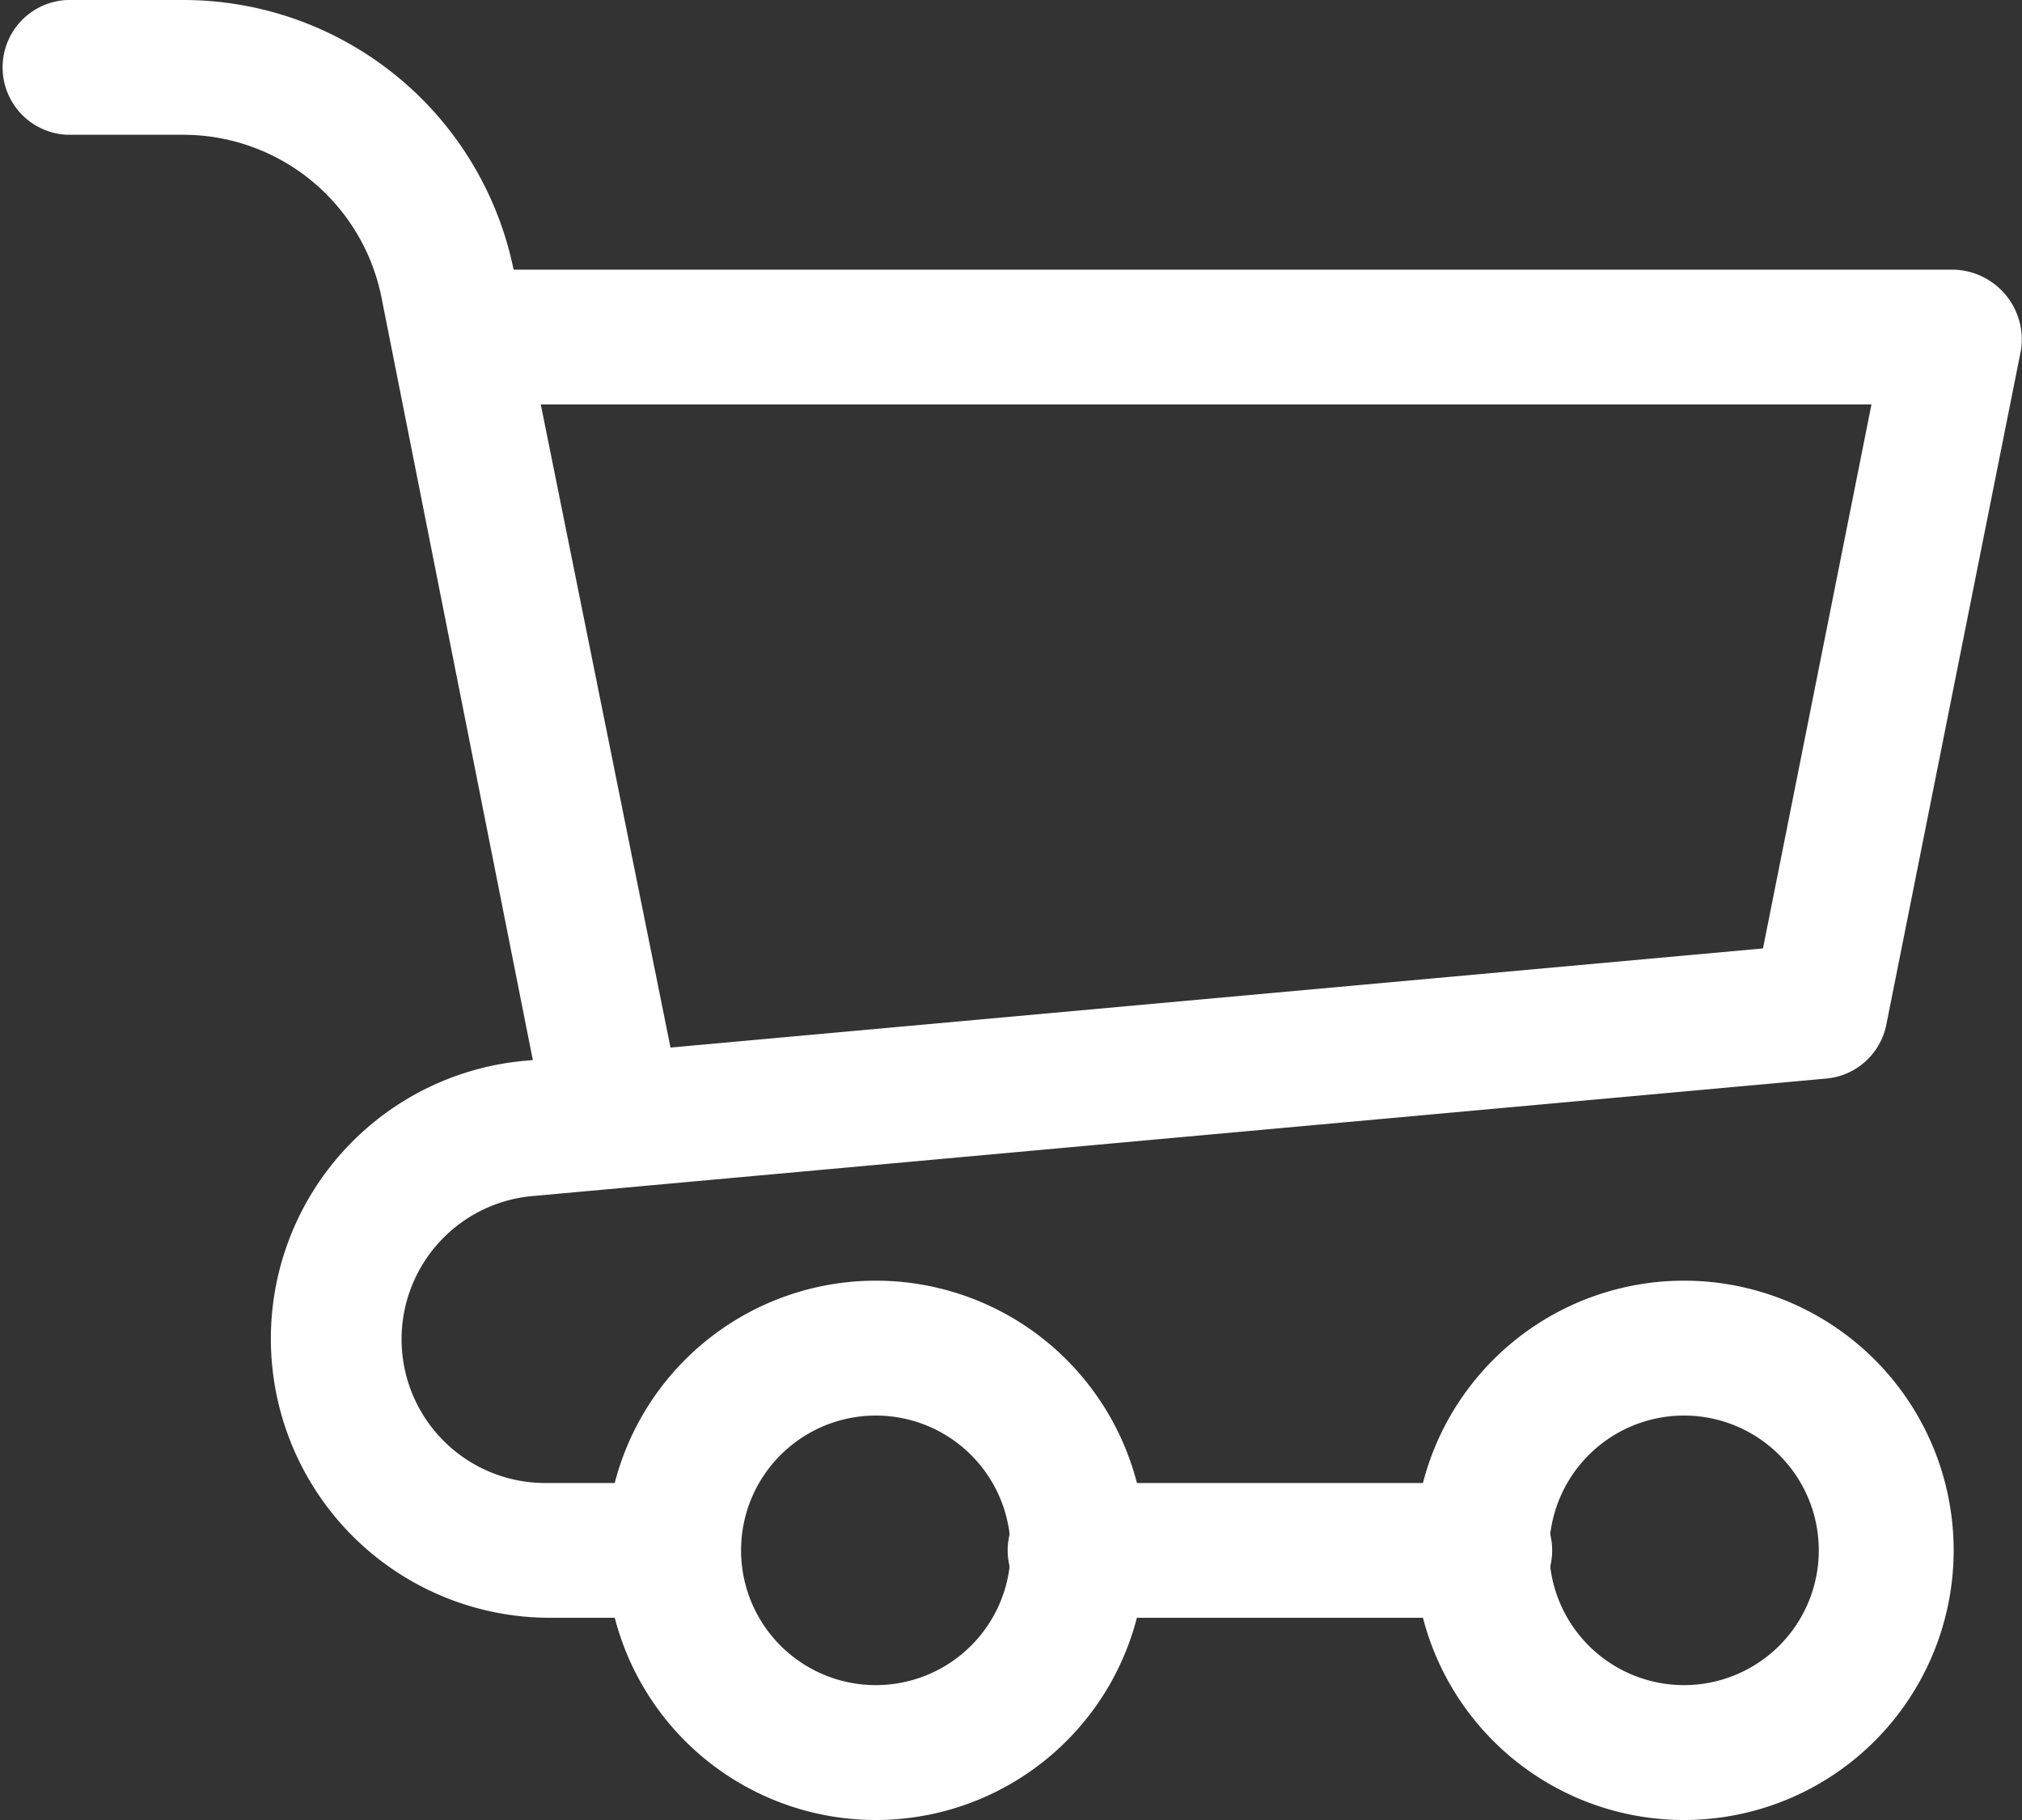
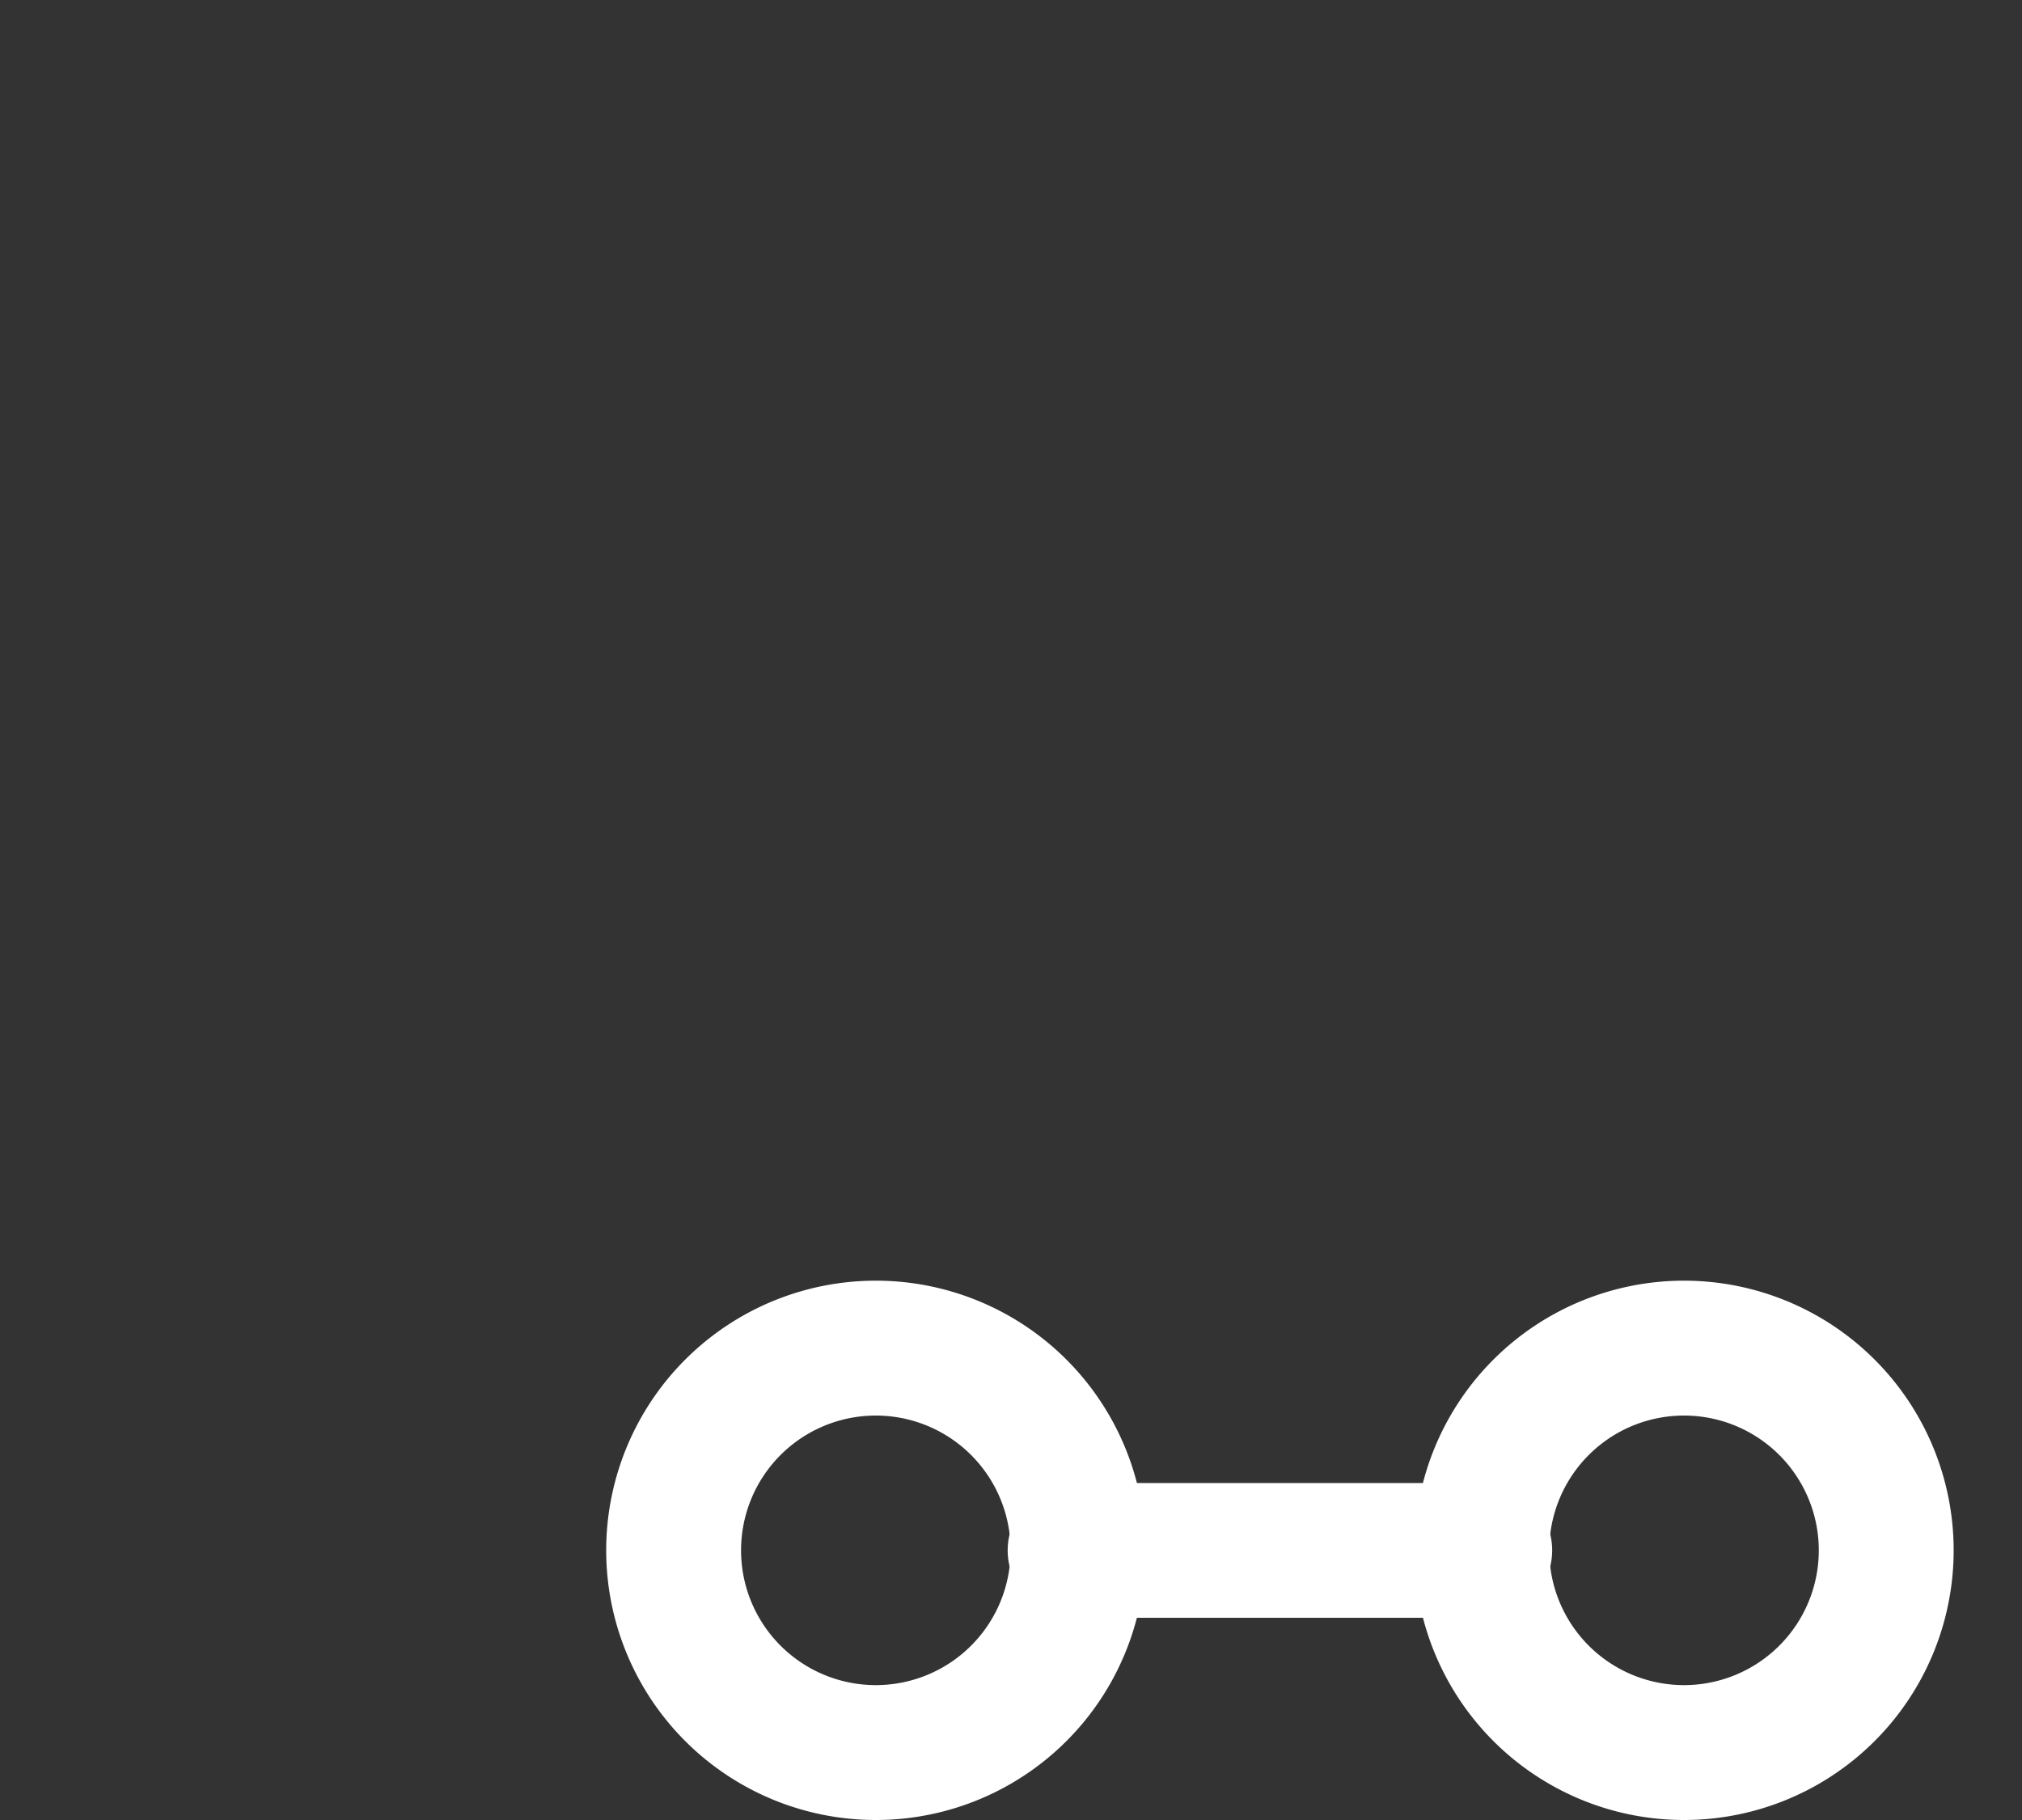
<svg xmlns="http://www.w3.org/2000/svg" width="20" height="18" viewBox="0 0 20 18">
  <rect x="0" y="0" width="20" height="18" fill="#333333" stroke="none" />
  <g id="Layer_61" data-name="Layer 61" transform="translate(-1 -3)">
-     <path id="Path_60" data-name="Path 60" d="M7,14.333a.667.667,0,0,1-.667-.533L4.773,5.94a2,2,0,0,0-1.96-1.607H1.667A.667.667,0,0,1,1.667,3H2.813A3.334,3.334,0,0,1,6.08,5.667l1.587,7.866a.667.667,0,0,1-.533.8Z" fill="#fff" />
-     <path id="Path_61" data-name="Path 61" d="M9.006,20.333H7.767a2.76,2.76,0,0,1-.253-5.507L19.78,13.713l1.073-5.38H7.007A.667.667,0,0,1,7.007,7H21.665a.691.691,0,0,1,.666.8L21,14.467a.666.666,0,0,1-.593.533L7.634,16.16A1.422,1.422,0,0,0,7.767,19H9.006a.667.667,0,0,1,0,1.333Z" transform="translate(-1.342 -1.333)" fill="#fff" />
    <path id="Path_62" data-name="Path 62" d="M24.667,27.333a2.667,2.667,0,1,1,2.667-2.667A2.667,2.667,0,0,1,24.667,27.333Zm0-4A1.333,1.333,0,1,0,26,24.667,1.333,1.333,0,0,0,24.667,23.333Z" transform="translate(-7.01 -6.333)" fill="#fff" />
    <path id="Path_63" data-name="Path 63" d="M12.667,27.333a2.667,2.667,0,1,1,2.667-2.667A2.667,2.667,0,0,1,12.667,27.333Zm0-4A1.333,1.333,0,1,0,14,24.667,1.333,1.333,0,0,0,12.667,23.333Z" transform="translate(-3.004 -6.333)" fill="#fff" />
    <path id="Path_64" data-name="Path 64" d="M20.667,26.333h-4a.667.667,0,1,1,0-1.333h4a.667.667,0,1,1,0,1.333Z" transform="translate(-5.007 -7.333)" fill="#fff" />
  </g>
</svg>